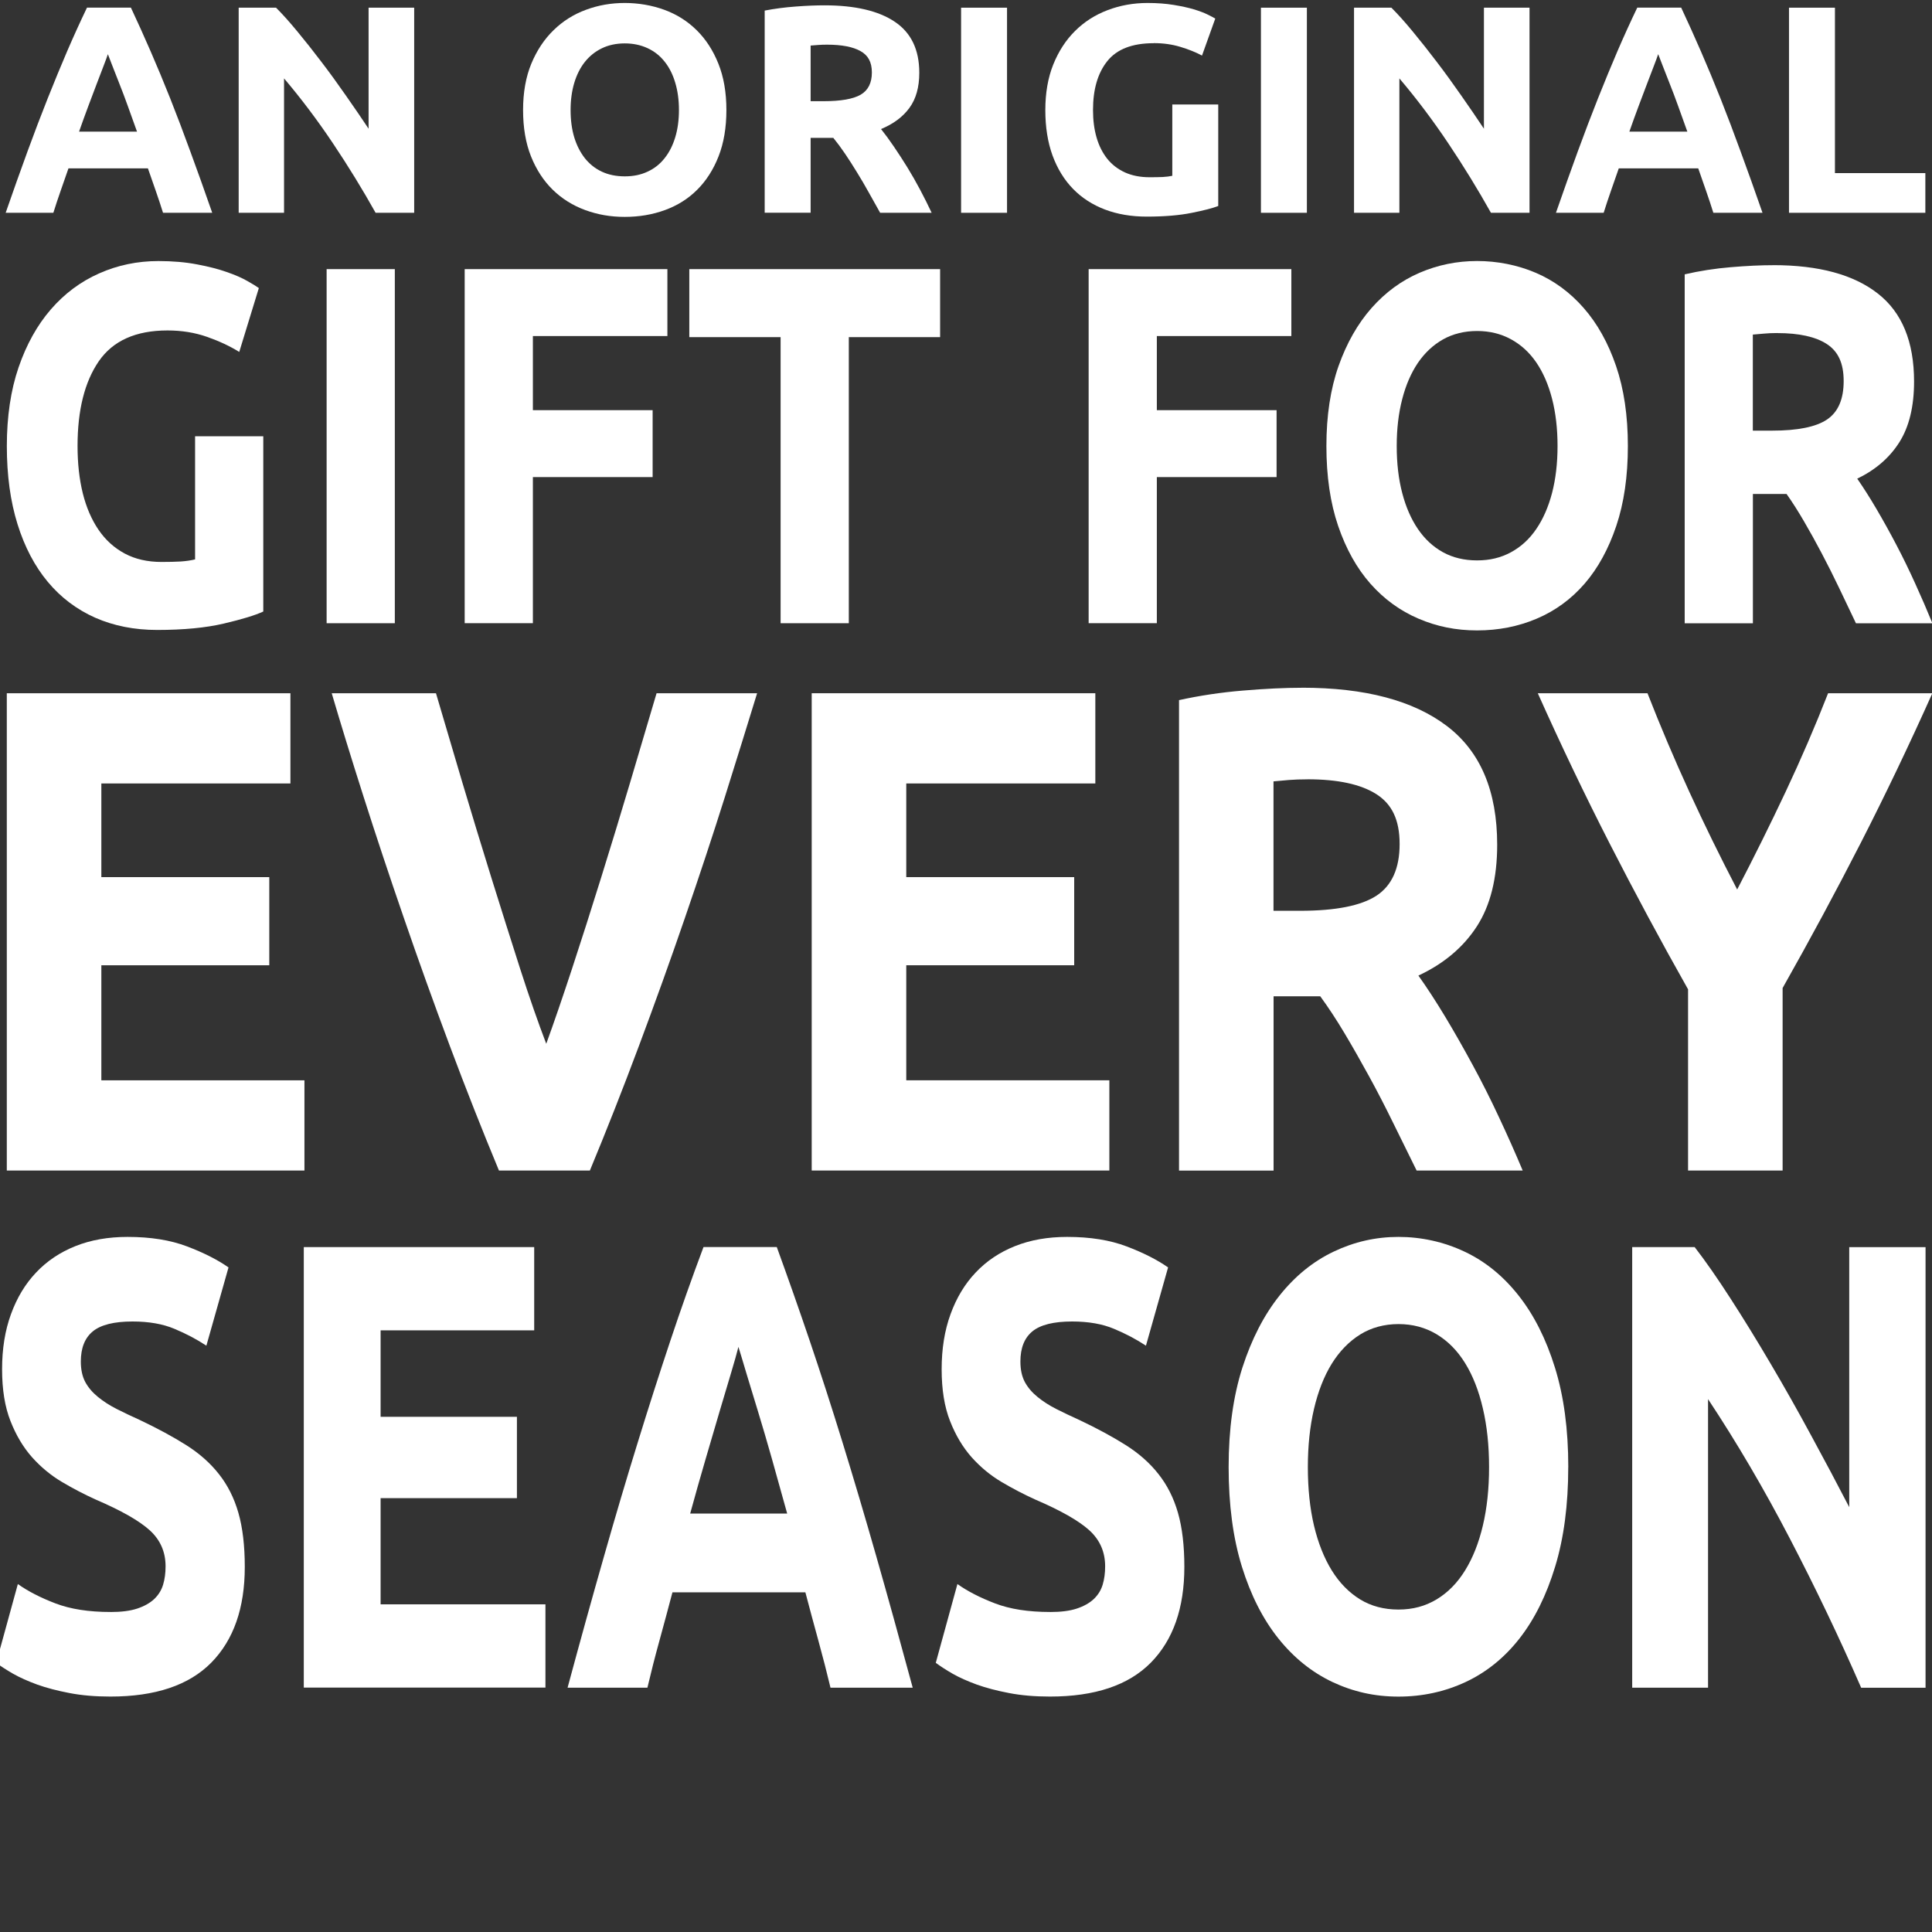
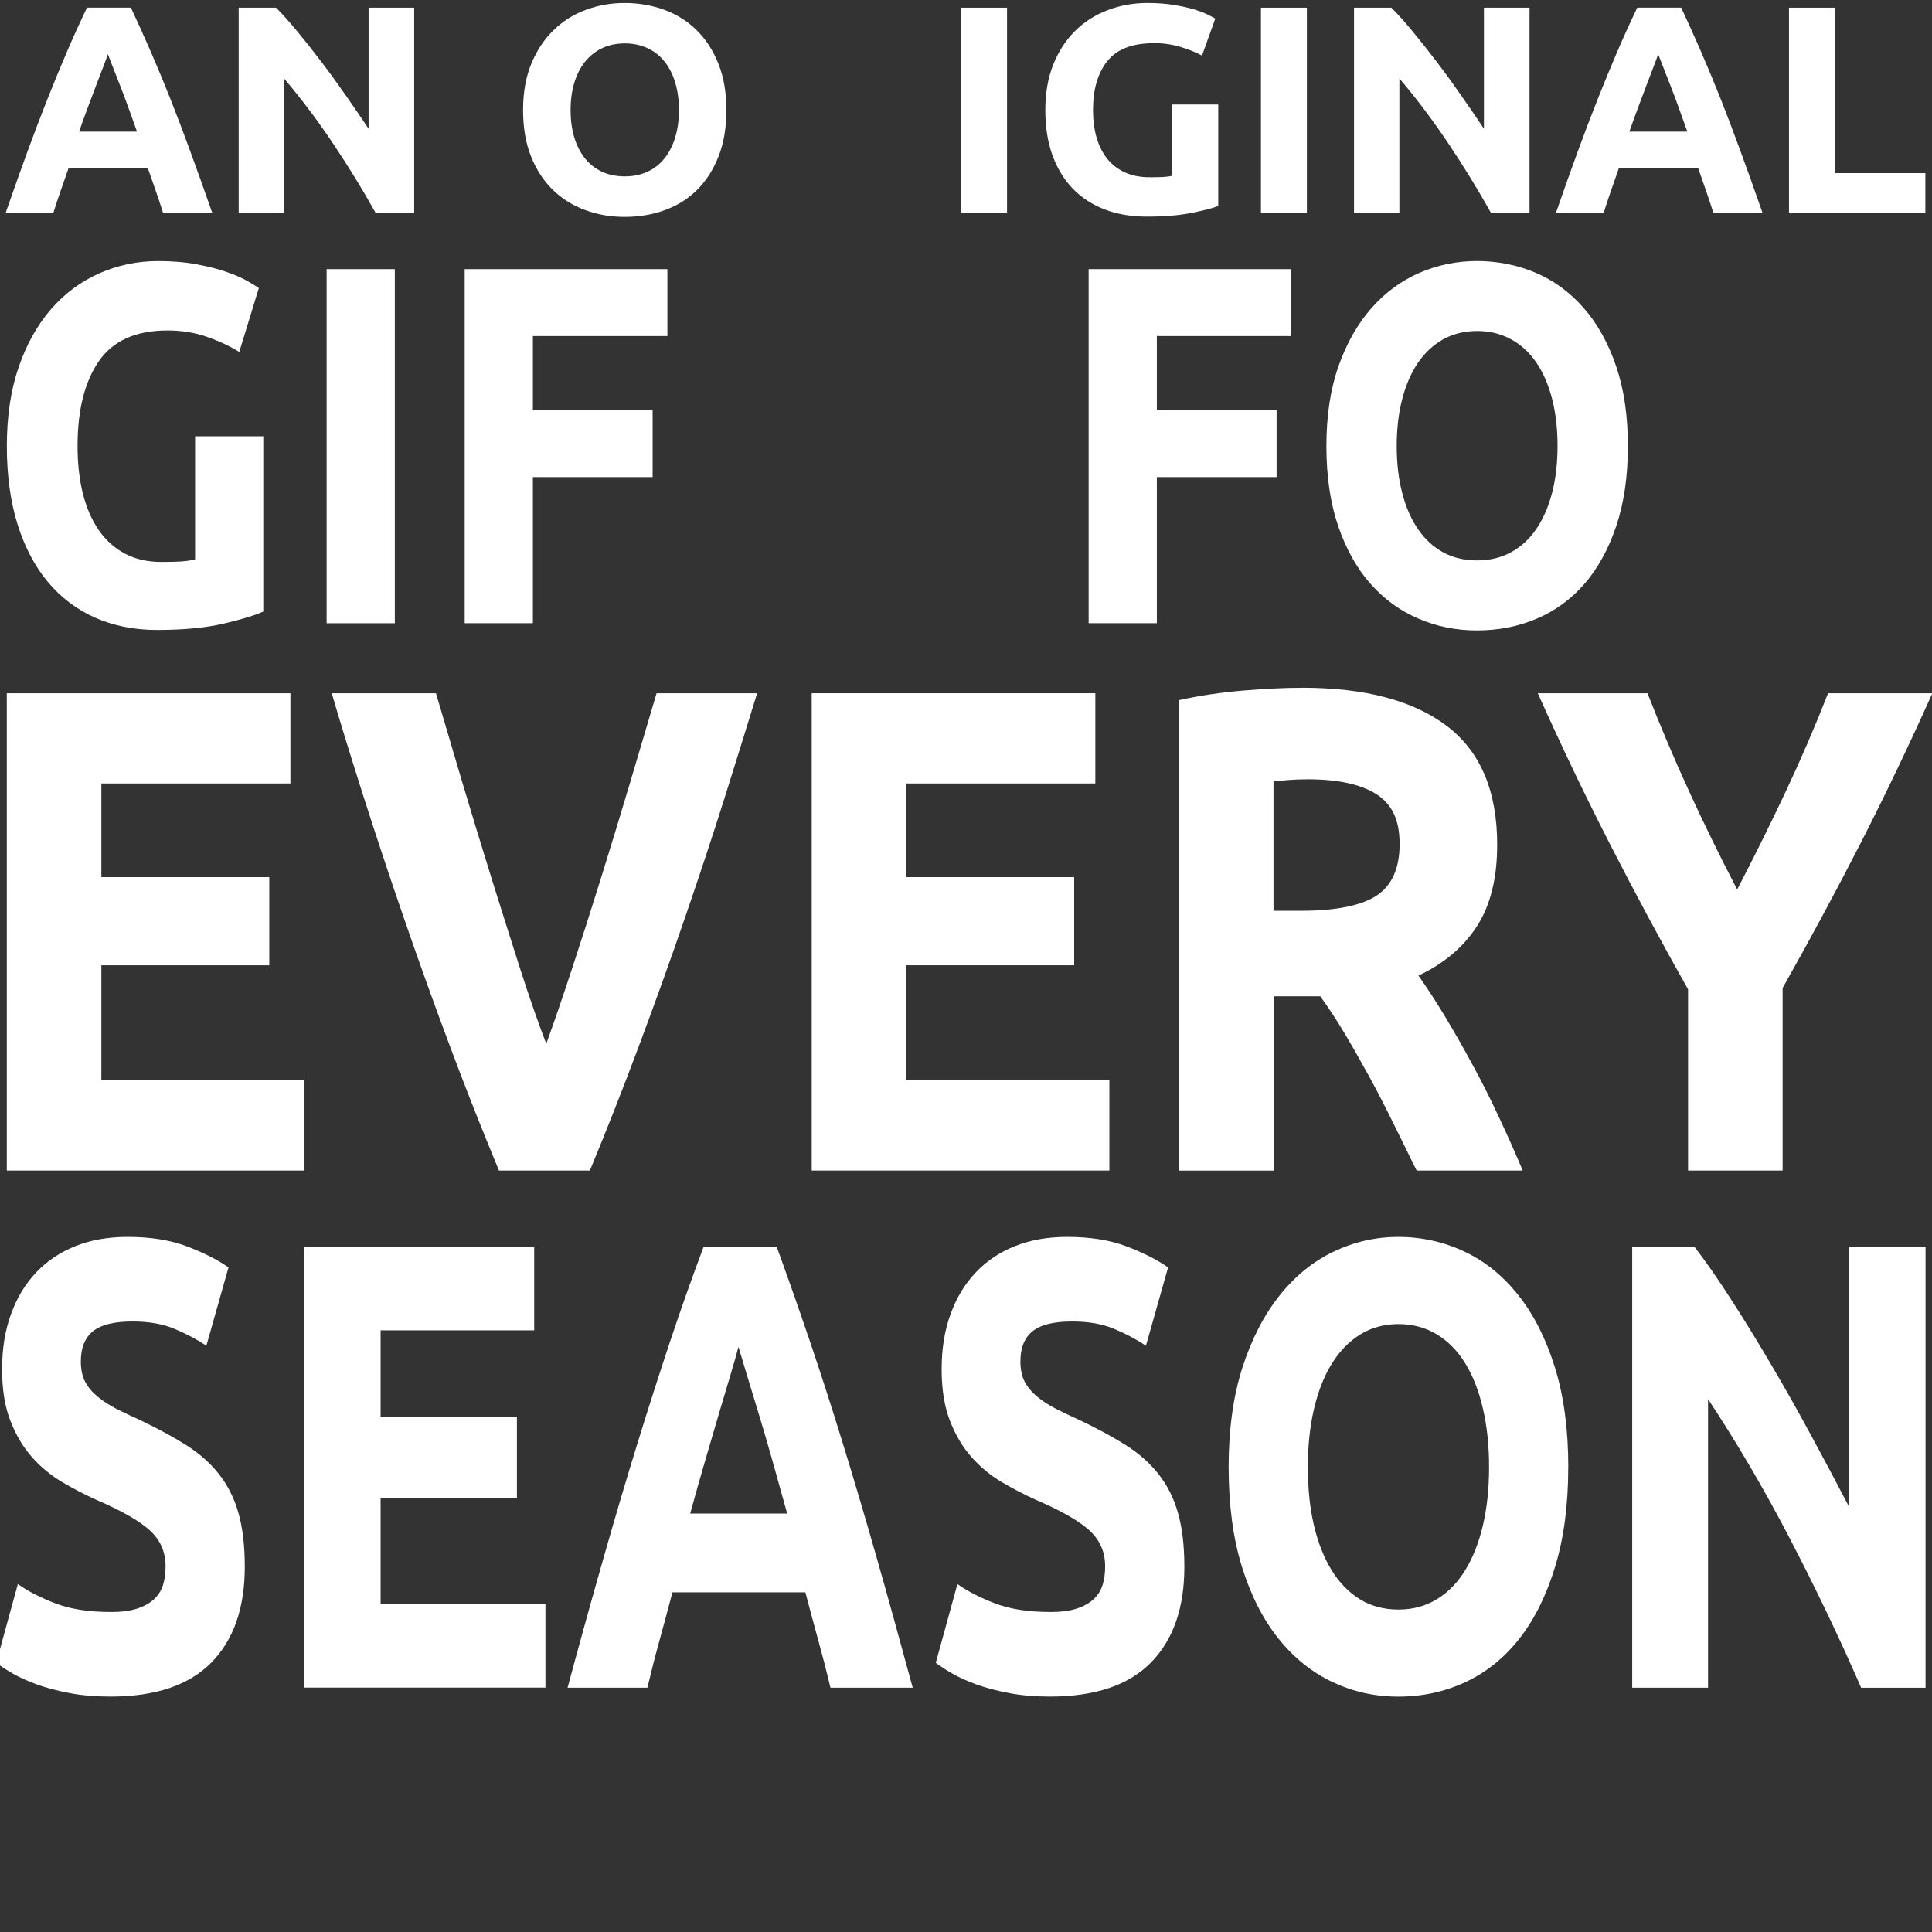
<svg xmlns="http://www.w3.org/2000/svg" id="Laag_1" viewBox="0 0 500 500">
  <rect x="0" y="0" width="500" height="500" fill="#333333" stroke="none" />
  <path d="m1.76,302.93v-123.52h73.4v23.35H26.23v24.24h43.46v22.81H26.23v29.77h52.56v23.35H1.76Z" fill="#fff" />
  <path d="m129.13,302.93c-4.29-10.33-8.54-21.08-12.72-32.26-4.18-11.17-8.15-22.22-11.91-33.16-3.77-10.93-7.24-21.39-10.42-31.36-3.19-9.99-5.92-18.9-8.23-26.74h26.98c2.09,7.12,4.36,14.82,6.82,23.08,2.46,8.25,4.97,16.48,7.52,24.68,2.56,8.2,5.04,16.05,7.44,23.54,2.41,7.48,4.67,13.95,6.76,19.42,1.99-5.47,4.21-11.95,6.67-19.42,2.46-7.49,4.97-15.34,7.52-23.54,2.56-8.2,5.06-16.43,7.52-24.68,2.46-8.26,4.74-15.96,6.84-23.08h26.02c-2.4,7.83-5.17,16.75-8.31,26.74-3.14,9.98-6.6,20.43-10.36,31.36-3.75,10.93-7.73,21.98-11.91,33.16-4.18,11.18-8.41,21.93-12.7,32.26h-23.53Z" fill="#fff" />
  <path d="m210.07,302.93v-123.52h73.4v23.35h-48.93v24.24h43.46v22.81h-43.46v29.77h52.56v23.35h-77.02Z" fill="#fff" />
  <path d="m336.96,177.98c16.31,0,28.8,3.31,37.49,9.91,8.68,6.59,13.02,16.83,13.02,30.73,0,8.67-1.76,15.71-5.26,21.12-3.5,5.41-8.54,9.66-15.13,12.74,2.2,3.09,4.5,6.62,6.91,10.61,2.4,3.99,4.77,8.16,7.12,12.5,2.36,4.33,4.63,8.84,6.82,13.54,2.2,4.69,4.25,9.29,6.14,13.8h-27.45c-1.99-4.03-4.01-8.13-6.05-12.28-2.04-4.17-4.12-8.21-6.27-12.13-2.15-3.92-4.26-7.64-6.35-11.14-2.09-3.5-4.18-6.68-6.27-9.54h-12.08v45.1h-24.47v-121.75c5.33-1.17,10.84-2,16.54-2.47,5.7-.48,10.79-.73,15.3-.73Zm1.41,23.71c-1.78,0-3.38.06-4.8.17-1.41.12-2.74.24-3.99.36v33.49h6.91c9.19,0,15.78-1.31,19.76-3.92,3.97-2.62,5.97-7.07,5.97-13.37s-2.02-10.35-6.05-12.91c-4.02-2.55-9.95-3.83-17.8-3.83Z" fill="#fff" />
  <path d="m449.58,230.2c4.39-8.43,8.57-16.86,12.55-25.31,3.97-8.44,7.64-16.94,10.98-25.48h26.98c-5.96,13.31-12.12,26.2-18.5,38.68-6.38,12.47-13.13,25.01-20.25,37.61v47.23h-24.47v-46.89c-7.11-12.59-13.87-25.19-20.31-37.78-6.44-12.59-12.63-25.54-18.58-38.85h28.39c3.34,8.54,6.94,17.04,10.81,25.48,3.88,8.45,8.01,16.88,12.4,25.31Z" fill="#fff" />
  <path d="m42.19,55.06c-.57-1.83-1.2-3.72-1.88-5.67-.68-1.94-1.36-3.88-2.03-5.82h-20.56c-.67,1.93-1.35,3.87-2.03,5.82-.68,1.95-1.31,3.84-1.88,5.67H1.47c1.99-5.72,3.87-11.01,5.64-15.85,1.78-4.86,3.52-9.43,5.22-13.71,1.71-4.29,3.39-8.37,5.04-12.22,1.66-3.85,3.37-7.61,5.14-11.3h11.37c1.72,3.68,3.43,7.45,5.1,11.3,1.68,3.85,3.37,7.93,5.08,12.22,1.7,4.28,3.43,8.86,5.2,13.71,1.78,4.84,3.67,10.13,5.66,15.85h-12.72ZM27.92,14.02c-.25.76-.64,1.8-1.15,3.13-.5,1.33-1.09,2.87-1.76,4.6-.66,1.74-1.38,3.65-2.17,5.75-.78,2.09-1.58,4.28-2.38,6.57h15c-.81-2.29-1.6-4.48-2.36-6.57-.75-2.1-1.48-4.02-2.17-5.75-.68-1.73-1.28-3.26-1.8-4.6-.5-1.33-.91-2.37-1.21-3.13Z" fill="#fff" />
  <path d="m97.2,55.06c-3.4-6.07-7.08-12.07-11.05-17.99-3.96-5.92-8.17-11.51-12.64-16.78v34.77h-11.74V1.99h9.67c1.68,1.68,3.54,3.75,5.56,6.21,2.03,2.45,4.1,5.07,6.21,7.85,2.12,2.77,4.21,5.66,6.29,8.65,2.09,2.98,4.05,5.85,5.89,8.61V1.99h11.8v53.08h-9.99Z" fill="#fff" />
  <path d="m147.67,28.48c0,2.6.31,4.96.94,7.05.64,2.09,1.55,3.88,2.74,5.4,1.2,1.51,2.66,2.68,4.39,3.49,1.72.81,3.71,1.22,5.95,1.22s4.16-.4,5.91-1.22c1.76-.81,3.22-1.97,4.41-3.49,1.2-1.51,2.11-3.31,2.74-5.4.64-2.1.96-4.45.96-7.05s-.32-4.96-.96-7.08c-.63-2.13-1.54-3.94-2.74-5.44-1.19-1.51-2.65-2.67-4.41-3.49-1.76-.82-3.73-1.24-5.91-1.24s-4.23.43-5.95,1.28c-1.73.84-3.19,2.02-4.39,3.53-1.19,1.5-2.1,3.31-2.74,5.44-.63,2.12-.94,4.45-.94,6.99Zm40.32,0c0,4.55-.68,8.55-2.03,11.99-1.35,3.44-3.2,6.33-5.54,8.65-2.33,2.33-5.11,4.07-8.34,5.25-3.23,1.18-6.7,1.76-10.4,1.76s-7.01-.59-10.22-1.76c-3.21-1.18-6.01-2.92-8.4-5.25-2.38-2.32-4.26-5.21-5.64-8.65-1.37-3.44-2.05-7.44-2.05-11.99s.71-8.55,2.13-11.99c1.43-3.44,3.35-6.34,5.77-8.69,2.41-2.35,5.2-4.1,8.38-5.27,3.18-1.18,6.52-1.76,10.03-1.76s7.01.59,10.22,1.76c3.2,1.17,6,2.92,8.38,5.27,2.39,2.35,4.27,5.25,5.64,8.69,1.38,3.44,2.07,7.44,2.07,11.99Z" fill="#fff" />
-   <path d="m213.36,1.38c7.92,0,14,1.42,18.22,4.26,4.22,2.83,6.33,7.22,6.33,13.19,0,3.74-.85,6.77-2.55,9.09-1.7,2.33-4.15,4.15-7.35,5.48,1.06,1.32,2.17,2.83,3.34,4.56,1.17,1.71,2.32,3.5,3.47,5.35,1.14,1.86,2.25,3.8,3.32,5.82,1.07,2.02,2.06,4,2.97,5.94h-13.33c-.96-1.73-1.94-3.49-2.95-5.27-.99-1.79-2.01-3.53-3.05-5.21-1.03-1.69-2.06-3.29-3.07-4.79-1.02-1.51-2.04-2.88-3.05-4.12h-5.87v19.38h-11.89V2.74c2.59-.5,5.27-.85,8.04-1.05,2.77-.21,5.24-.31,7.42-.31Zm.69,10.18c-.87,0-1.64.03-2.32.08-.68.04-1.33.09-1.94.15v14.4h3.34c4.47,0,7.67-.56,9.61-1.68,1.93-1.13,2.9-3.05,2.9-5.75s-.98-4.45-2.95-5.54c-1.95-1.1-4.84-1.66-8.65-1.66Z" fill="#fff" />
  <path d="m248.73,1.99h11.89v53.08h-11.89V1.99Z" fill="#fff" />
  <path d="m298.58,11.18c-5.55,0-9.55,1.55-12.01,4.64-2.47,3.08-3.7,7.3-3.7,12.66,0,2.6.3,4.97.92,7.1.61,2.12,1.53,3.94,2.74,5.48,1.22,1.53,2.75,2.71,4.58,3.55,1.84.84,3.97,1.26,6.41,1.26,1.32,0,2.45-.02,3.38-.06.95-.05,1.78-.16,2.49-.31v-18.46h11.89v26.27c-1.42.56-3.71,1.15-6.87,1.78-3.15.64-7.04.97-11.66.97-3.96,0-7.55-.61-10.78-1.83-3.23-1.23-5.99-3.01-8.27-5.35-2.29-2.35-4.05-5.23-5.31-8.65-1.24-3.43-1.86-7.34-1.86-11.74s.68-8.36,2.05-11.78c1.38-3.43,3.26-6.33,5.64-8.69,2.39-2.38,5.21-4.18,8.44-5.4,3.23-1.23,6.67-1.85,10.32-1.85,2.49,0,4.74.17,6.75.5,2.01.33,3.73.7,5.18,1.13,1.45.44,2.64.88,3.57,1.34.95.46,1.62.82,2.03,1.07l-3.43,9.57c-1.63-.87-3.5-1.62-5.6-2.25-2.11-.64-4.4-.97-6.89-.97Z" fill="#fff" />
  <path d="m326.33,1.99h11.89v53.08h-11.89V1.99Z" fill="#fff" />
  <path d="m385.85,55.06c-3.4-6.07-7.08-12.07-11.05-17.99-3.96-5.92-8.17-11.51-12.64-16.78v34.77h-11.74V1.99h9.67c1.68,1.68,3.54,3.75,5.56,6.21,2.03,2.45,4.1,5.07,6.21,7.85,2.12,2.77,4.21,5.66,6.29,8.65,2.09,2.98,4.05,5.85,5.89,8.61V1.99h11.8v53.08h-9.99Z" fill="#fff" />
  <path d="m443.41,55.06c-.57-1.83-1.2-3.72-1.88-5.67-.68-1.94-1.36-3.88-2.03-5.82h-20.56c-.67,1.93-1.35,3.87-2.03,5.82-.68,1.95-1.31,3.84-1.88,5.67h-12.35c1.99-5.72,3.87-11.01,5.64-15.85,1.78-4.86,3.52-9.43,5.22-13.71,1.71-4.29,3.39-8.37,5.04-12.22,1.66-3.85,3.37-7.61,5.14-11.3h11.37c1.72,3.68,3.43,7.45,5.1,11.3,1.68,3.85,3.37,7.93,5.08,12.22,1.7,4.28,3.43,8.86,5.2,13.71,1.78,4.84,3.67,10.13,5.66,15.85h-12.72Zm-14.27-41.05c-.25.76-.64,1.8-1.15,3.13-.5,1.33-1.09,2.87-1.76,4.6-.66,1.74-1.38,3.65-2.17,5.75-.78,2.09-1.58,4.28-2.38,6.57h15c-.81-2.29-1.6-4.48-2.36-6.57-.75-2.1-1.48-4.02-2.17-5.75-.68-1.73-1.28-3.26-1.8-4.6-.5-1.33-.91-2.37-1.21-3.13Z" fill="#fff" />
  <path d="m498.28,44.8v10.27h-35.29V1.99h11.89v42.81h23.4Z" fill="#fff" />
  <path d="m28.58,417.19c2.8,0,5.11-.29,6.93-.89,1.83-.61,3.29-1.43,4.4-2.47,1.1-1.05,1.87-2.29,2.3-3.71.43-1.42.64-3.01.64-4.76,0-3.73-1.36-6.83-4.08-9.31-2.72-2.47-7.39-5.13-14.03-7.98-2.89-1.31-5.78-2.81-8.67-4.52-2.87-1.7-5.46-3.83-7.76-6.4-2.29-2.58-4.16-5.71-5.6-9.39-1.45-3.67-2.17-8.14-2.17-13.41s.76-10.03,2.3-14.24c1.53-4.22,3.69-7.82,6.5-10.78,2.8-2.97,6.2-5.25,10.19-6.84,3.99-1.59,8.48-2.38,13.49-2.38,5.95,0,11.09.82,15.42,2.47,4.33,1.65,7.9,3.46,10.7,5.43l-5.73,20.25c-2.48-1.64-5.22-3.09-8.24-4.35-3-1.27-6.63-1.91-10.87-1.91-4.76,0-8.19.85-10.27,2.55-2.08,1.7-3.11,4.31-3.11,7.81,0,2.09.38,3.85,1.14,5.29.77,1.43,1.86,2.71,3.26,3.85,1.4,1.15,3.01,2.19,4.85,3.13,1.83.93,3.84,1.88,6.05,2.88,4.59,2.18,8.58,4.34,11.97,6.48,3.4,2.15,6.23,4.65,8.47,7.51,2.26,2.85,3.94,6.19,5.04,10.03,1.1,3.84,1.65,8.5,1.65,13.99,0,10.64-2.89,18.89-8.67,24.77-5.78,5.86-14.48,8.78-26.1,8.78-3.92,0-7.45-.3-10.6-.91-3.13-.6-5.91-1.32-8.34-2.19-2.42-.89-4.5-1.81-6.24-2.8-1.73-1-3.19-1.94-4.38-2.83l5.6-20.39c2.63,1.87,5.88,3.54,9.74,5.01,3.87,1.48,8.61,2.22,14.22,2.22Z" fill="#fff" />
  <path d="m78.62,436.77v-114.03h59.63v21.55h-39.75v22.38h35.28v21.05h-35.28v27.48h42.66v21.55h-62.55Z" fill="#fff" />
  <path d="m214.93,436.77c-.94-3.95-1.99-8.01-3.13-12.16-1.15-4.17-2.27-8.35-3.37-12.52h-34.4c-1.1,4.18-2.23,8.35-3.37,12.52-1.15,4.16-2.18,8.21-3.11,12.16h-20.66c3.31-12.28,6.46-23.63,9.44-34.05,2.97-10.43,5.88-20.25,8.73-29.45,2.84-9.21,5.65-17.96,8.41-26.24,2.76-8.29,5.63-16.39,8.6-24.3h18.96c2.88,7.91,5.73,16.01,8.54,24.3,2.8,8.28,5.63,17.02,8.47,26.24,2.84,9.2,5.75,19.02,8.73,29.45,2.97,10.42,6.12,21.77,9.44,34.05h-21.28Zm-23.83-88.18c-.42,1.65-1.05,3.9-1.91,6.76-.85,2.85-1.82,6.14-2.94,9.86-1.1,3.71-2.31,7.83-3.62,12.33-1.32,4.49-2.65,9.21-4.01,14.16h25.1c-1.36-4.95-2.68-9.67-3.95-14.16-1.28-4.5-2.48-8.62-3.62-12.33-1.15-3.73-2.14-7.02-3-9.86-.85-2.86-1.52-5.11-2.04-6.76Z" fill="#fff" />
  <path d="m271.74,417.19c2.8,0,5.11-.29,6.93-.89,1.83-.61,3.29-1.43,4.4-2.47,1.1-1.05,1.87-2.29,2.3-3.71.43-1.42.64-3.01.64-4.76,0-3.73-1.36-6.83-4.08-9.31-2.72-2.47-7.39-5.13-14.03-7.98-2.89-1.31-5.78-2.81-8.67-4.52-2.87-1.7-5.46-3.83-7.76-6.4-2.29-2.58-4.16-5.71-5.6-9.39-1.45-3.67-2.17-8.14-2.17-13.41s.76-10.03,2.3-14.24c1.53-4.22,3.69-7.82,6.5-10.78,2.8-2.97,6.2-5.25,10.19-6.84,3.99-1.59,8.48-2.38,13.49-2.38,5.95,0,11.09.82,15.42,2.47,4.33,1.65,7.9,3.46,10.7,5.43l-5.73,20.25c-2.48-1.64-5.22-3.09-8.24-4.35-3-1.27-6.63-1.91-10.87-1.91-4.76,0-8.19.85-10.27,2.55-2.08,1.7-3.11,4.31-3.11,7.81,0,2.09.38,3.85,1.14,5.29.77,1.43,1.86,2.71,3.26,3.85,1.4,1.15,3.01,2.19,4.85,3.13,1.83.93,3.84,1.88,6.05,2.88,4.59,2.18,8.58,4.34,11.97,6.48,3.4,2.15,6.23,4.65,8.47,7.51,2.26,2.85,3.94,6.19,5.04,10.03,1.1,3.84,1.65,8.5,1.65,13.99,0,10.64-2.89,18.89-8.67,24.77-5.78,5.86-14.48,8.78-26.1,8.78-3.92,0-7.45-.3-10.6-.91-3.13-.6-5.91-1.32-8.34-2.19-2.42-.89-4.5-1.81-6.24-2.8-1.73-1-3.19-1.94-4.38-2.83l5.6-20.39c2.63,1.87,5.88,3.54,9.74,5.01,3.87,1.48,8.61,2.22,14.22,2.22Z" fill="#fff" />
  <path d="m338.47,379.68c0,5.6.53,10.65,1.59,15.15,1.07,4.49,2.6,8.35,4.59,11.58,2,3.23,4.45,5.73,7.34,7.51,2.88,1.76,6.2,2.63,9.93,2.63s6.93-.87,9.87-2.63c2.93-1.77,5.39-4.27,7.38-7.51,2-3.23,3.53-7.09,4.59-11.58,1.07-4.5,1.61-9.56,1.61-15.15s-.54-10.67-1.61-15.21c-1.06-4.56-2.59-8.46-4.59-11.69-1.99-3.23-4.45-5.72-7.38-7.48-2.93-1.75-6.22-2.63-9.87-2.63s-7.05.91-9.93,2.71c-2.89,1.81-5.34,4.34-7.34,7.56-1.99,3.23-3.52,7.13-4.59,11.69-1.06,4.54-1.59,9.56-1.59,15.04Zm67.39,0c0,9.77-1.13,18.36-3.39,25.76-2.25,7.41-5.32,13.6-9.22,18.59s-8.56,8.75-13.96,11.28c-5.39,2.51-11.19,3.77-17.37,3.77s-11.73-1.26-17.07-3.77c-5.35-2.53-10.02-6.29-14.01-11.28-3.99-4.99-7.14-11.18-9.44-18.59-2.29-7.4-3.43-15.99-3.43-25.76s1.19-18.33,3.56-25.74c2.39-7.4,5.6-13.63,9.63-18.67,4.03-5.06,8.7-8.84,14.01-11.36,5.3-2.53,10.89-3.8,16.75-3.8s11.72,1.27,17.07,3.8c5.35,2.51,10.02,6.3,14.01,11.36,3.99,5.04,7.13,11.27,9.42,18.67,2.3,7.41,3.45,15.98,3.45,25.74Z" fill="#fff" />
  <path d="m481.66,436.77c-5.69-13.06-11.86-25.94-18.49-38.67-6.62-12.72-13.66-24.73-21.13-36.01v74.69h-19.63v-114.03h16.17c2.8,3.62,5.9,8.06,9.29,13.33,3.4,5.26,6.86,10.89,10.38,16.87,3.53,5.98,7.04,12.19,10.51,18.62,3.49,6.41,6.76,12.57,9.82,18.48v-67.29h19.75v114.03h-16.69Z" fill="#fff" />
  <path d="m43.36,85.52c-8.22,0-14.16,2.67-17.82,8.01-3.65,5.34-5.47,12.64-5.47,21.9,0,4.49.45,8.55,1.35,12.21.91,3.66,2.27,6.81,4.08,9.47,1.8,2.64,4.06,4.69,6.79,6.15,2.72,1.45,5.88,2.17,9.49,2.17,1.97,0,3.65-.04,5.03-.12,1.4-.1,2.62-.28,3.68-.54v-31.86h17.65v45.35c-2.11.98-5.51,2.01-10.19,3.11-4.67,1.1-10.43,1.66-17.29,1.66-5.88,0-11.21-1.06-16-3.16-4.79-2.13-8.89-5.21-12.28-9.27-3.38-4.05-6-9.03-7.84-14.93-1.85-5.91-2.77-12.66-2.77-20.24s1.01-14.46,3.04-20.36c2.03-5.91,4.81-10.91,8.35-15,3.55-4.1,7.72-7.2,12.51-9.32,4.79-2.13,9.9-3.19,15.32-3.19,3.69,0,7.02.29,10,.86,2.99.56,5.55,1.22,7.69,1.98,2.16.74,3.93,1.52,5.33,2.32,1.4.79,2.39,1.4,2.98,1.83l-5.07,16.53c-2.41-1.5-5.19-2.8-8.33-3.9-3.13-1.1-6.54-1.66-10.23-1.66Z" fill="#fff" />
  <path d="m84.53,69.65h17.65v91.64h-17.65v-91.64Z" fill="#fff" />
  <path d="m120.26,161.29v-91.64h52.46v17.32h-34.81v19.18h30.99v17.32h-30.99v37.81h-17.65Z" fill="#fff" />
-   <path d="m243.3,69.65v17.6h-23.63v74.04h-17.65v-74.04h-23.63v-17.6h64.91Z" fill="#fff" />
  <path d="m281.74,161.29v-91.64h52.46v17.32h-34.81v19.18h30.99v17.32h-30.99v37.81h-17.65Z" fill="#fff" />
  <path d="m361.47,115.42c0,4.49.47,8.54,1.42,12.16.94,3.61,2.29,6.72,4.06,9.32,1.78,2.61,3.94,4.62,6.51,6.03,2.56,1.4,5.5,2.1,8.81,2.1s6.16-.7,8.75-2.1c2.61-1.41,4.8-3.42,6.57-6.03,1.78-2.6,3.13-5.71,4.08-9.32.94-3.62,1.42-7.67,1.42-12.16s-.48-8.58-1.42-12.23c-.95-3.66-2.3-6.78-4.08-9.39-1.78-2.6-3.97-4.6-6.57-6.01-2.59-1.41-5.51-2.13-8.75-2.13s-6.25.73-8.81,2.17c-2.57,1.45-4.73,3.48-6.51,6.08-1.76,2.61-3.12,5.73-4.06,9.39-.95,3.66-1.42,7.7-1.42,12.11Zm59.82,0c0,7.85-1,14.74-3,20.69-2,5.95-4.73,10.94-8.2,14.95-3.47,4-7.6,7.02-12.39,9.05-4.78,2.03-9.92,3.04-15.43,3.04s-10.41-1.01-15.16-3.04c-4.75-2.03-8.9-5.04-12.45-9.05-3.54-4.02-6.32-9-8.35-14.95-2.03-5.94-3.04-12.84-3.04-20.69s1.05-14.76,3.15-20.71c2.11-5.94,4.96-10.95,8.54-15,3.58-4.05,7.72-7.09,12.43-9.12,4.72-2.03,9.68-3.04,14.88-3.04s10.4,1.01,15.16,3.04c4.75,2.03,8.89,5.07,12.43,9.12,3.55,4.05,6.34,9.06,8.37,15,2.04,5.95,3.06,12.85,3.06,20.71Z" fill="#fff" />
-   <path d="m458.94,68.62c11.76,0,20.78,2.45,27.03,7.34,6.26,4.88,9.39,12.47,9.39,22.79,0,6.44-1.27,11.68-3.8,15.69-2.53,4-6.16,7.15-10.91,9.44,1.59,2.29,3.26,4.91,4.99,7.86,1.73,2.95,3.45,6.04,5.14,9.27,1.69,3.21,3.32,6.57,4.9,10.06,1.59,3.48,3.06,6.89,4.42,10.23h-19.78c-1.43-3-2.87-6.04-4.35-9.12-1.47-3.08-2.98-6.08-4.52-9-1.54-2.92-3.06-5.67-4.57-8.25-1.51-2.6-3.02-4.97-4.52-7.09h-8.71v33.46h-17.65v-90.3c3.85-.89,7.82-1.51,11.92-1.85,4.11-.35,7.79-.52,11.03-.52Zm1.01,17.57c-1.28,0-2.43.05-3.45.15-1.01.09-1.98.17-2.87.25v24.86h4.97c6.64,0,11.38-.96,14.25-2.89,2.86-1.94,4.29-5.25,4.29-9.93s-1.45-7.69-4.35-9.59c-2.91-1.89-7.18-2.84-12.83-2.84Z" fill="#fff" />
</svg>